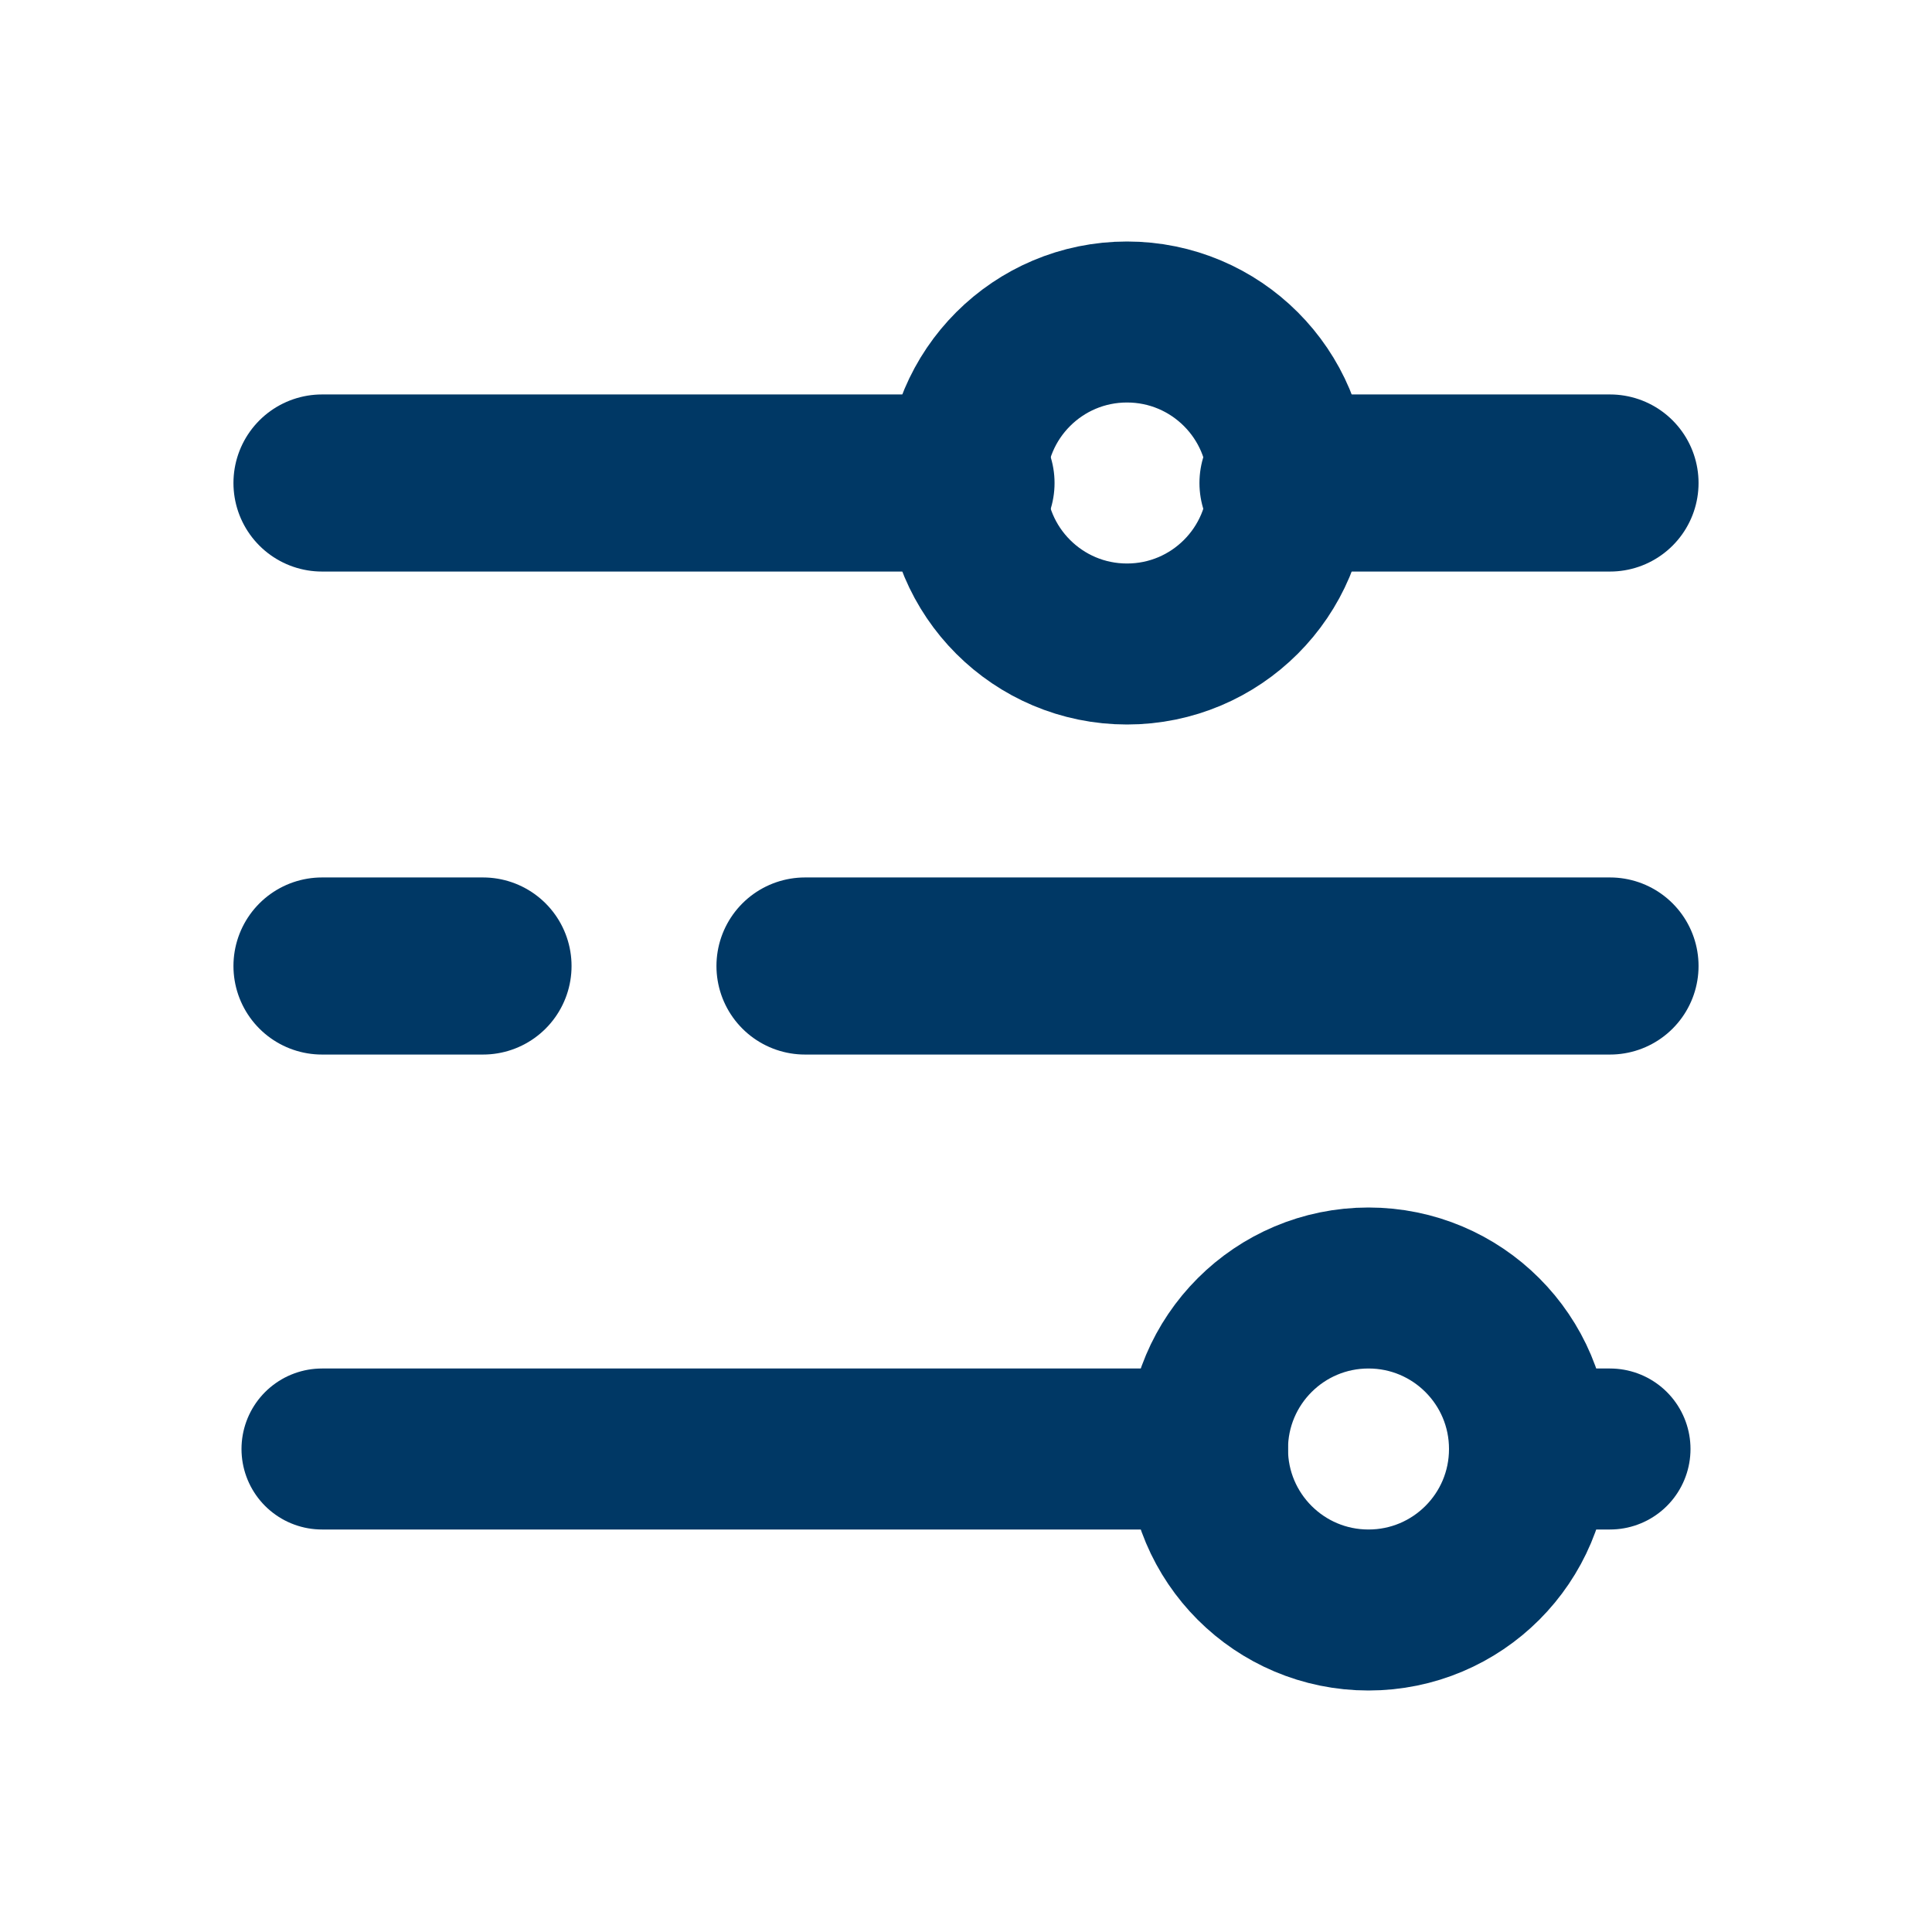
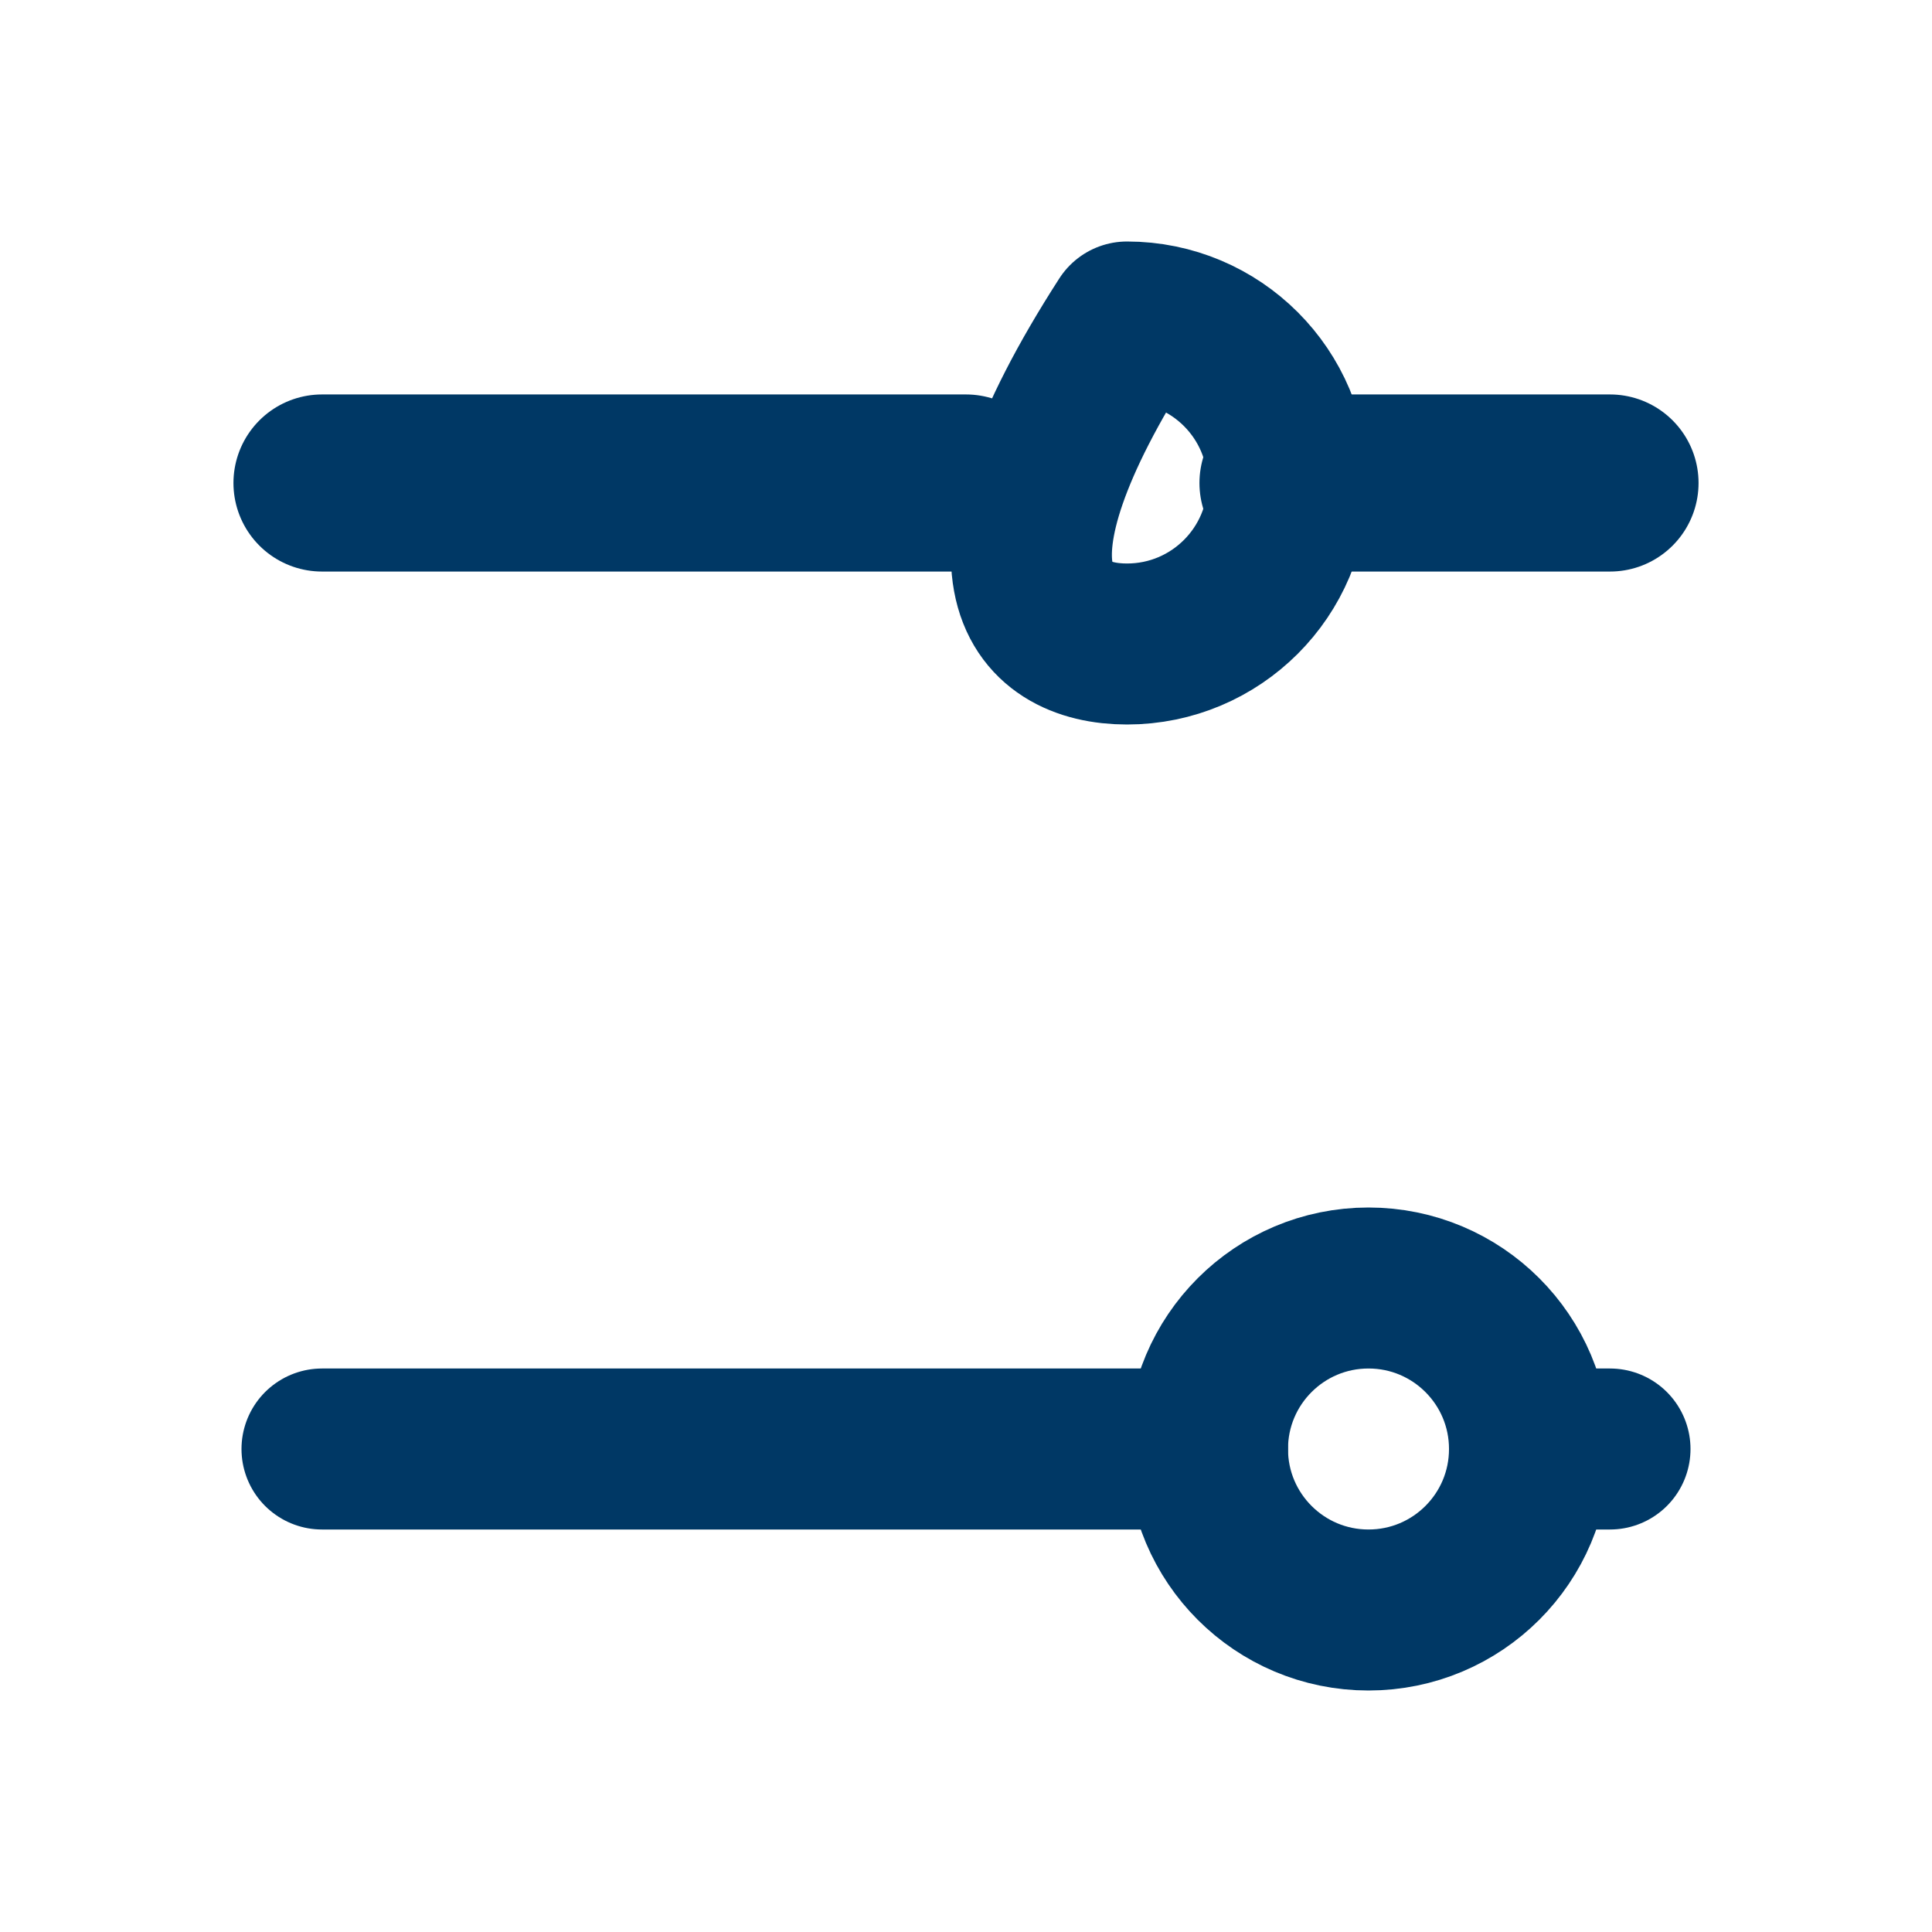
<svg xmlns="http://www.w3.org/2000/svg" width="24" height="24" viewBox="0 0 24 24" fill="none">
-   <path d="M14 8C15.105 8 16 7.105 16 6C16 4.895 15.105 4 14 4C12.895 4 12 4.895 12 6C12 7.105 12.895 8 14 8Z" stroke="#003865" stroke-width="2" stroke-linecap="round" stroke-linejoin="round" />
+   <path d="M14 8C15.105 8 16 7.105 16 6C16 4.895 15.105 4 14 4C12 7.105 12.895 8 14 8Z" stroke="#003865" stroke-width="2" stroke-linecap="round" stroke-linejoin="round" />
  <path d="M4 6H12H4ZM16 6H20H16Z" fill="#003865" />
  <path d="M4 6H12M16 6H20" stroke="#003865" stroke-width="2.2" stroke-linecap="round" stroke-linejoin="round" />
  <path d="M4 12H6H4ZM10 12H20H10Z" fill="#003865" />
-   <path d="M4 12H6M10 12H20" stroke="#003865" stroke-width="2.2" stroke-linecap="round" stroke-linejoin="round" />
  <path d="M17 20C18.105 20 19 19.105 19 18C19 16.895 18.105 16 17 16C15.895 16 15 16.895 15 18C15 19.105 15.895 20 17 20Z" stroke="#003865" stroke-width="2" stroke-linecap="round" stroke-linejoin="round" />
  <path d="M4 18H15M19 18H20" stroke="#003865" stroke-width="2" stroke-linecap="round" stroke-linejoin="round" />
</svg>